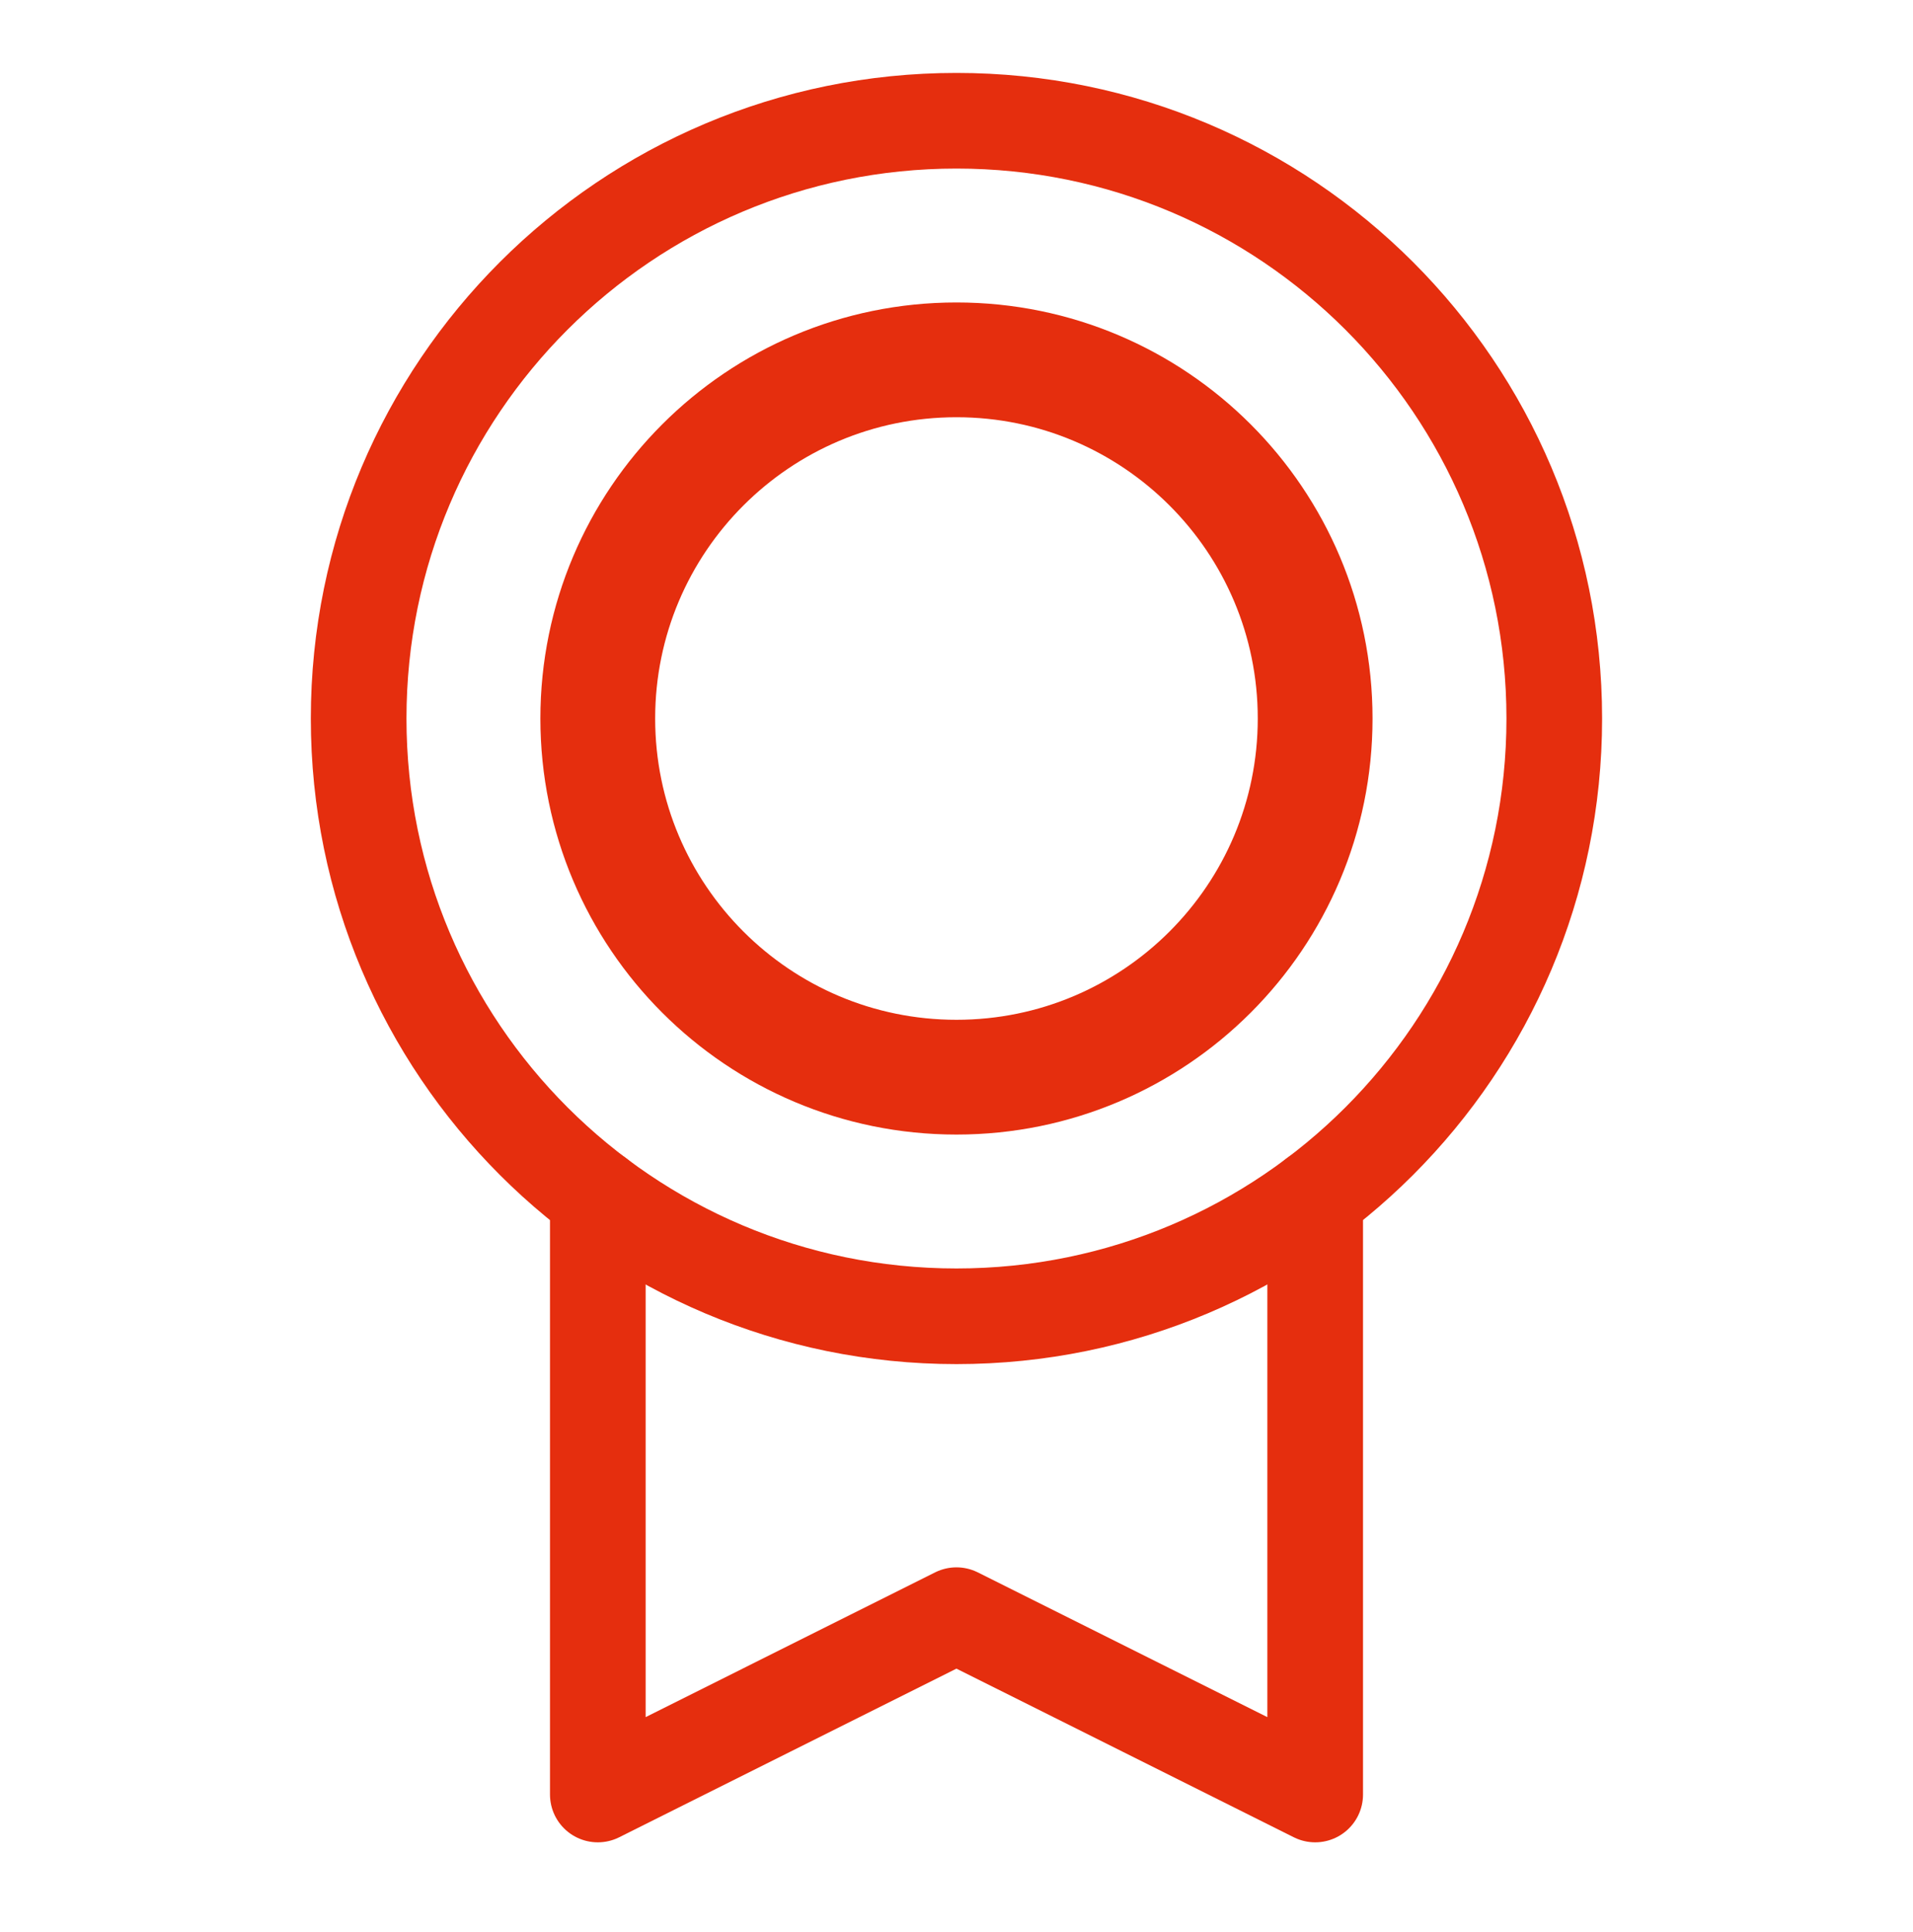
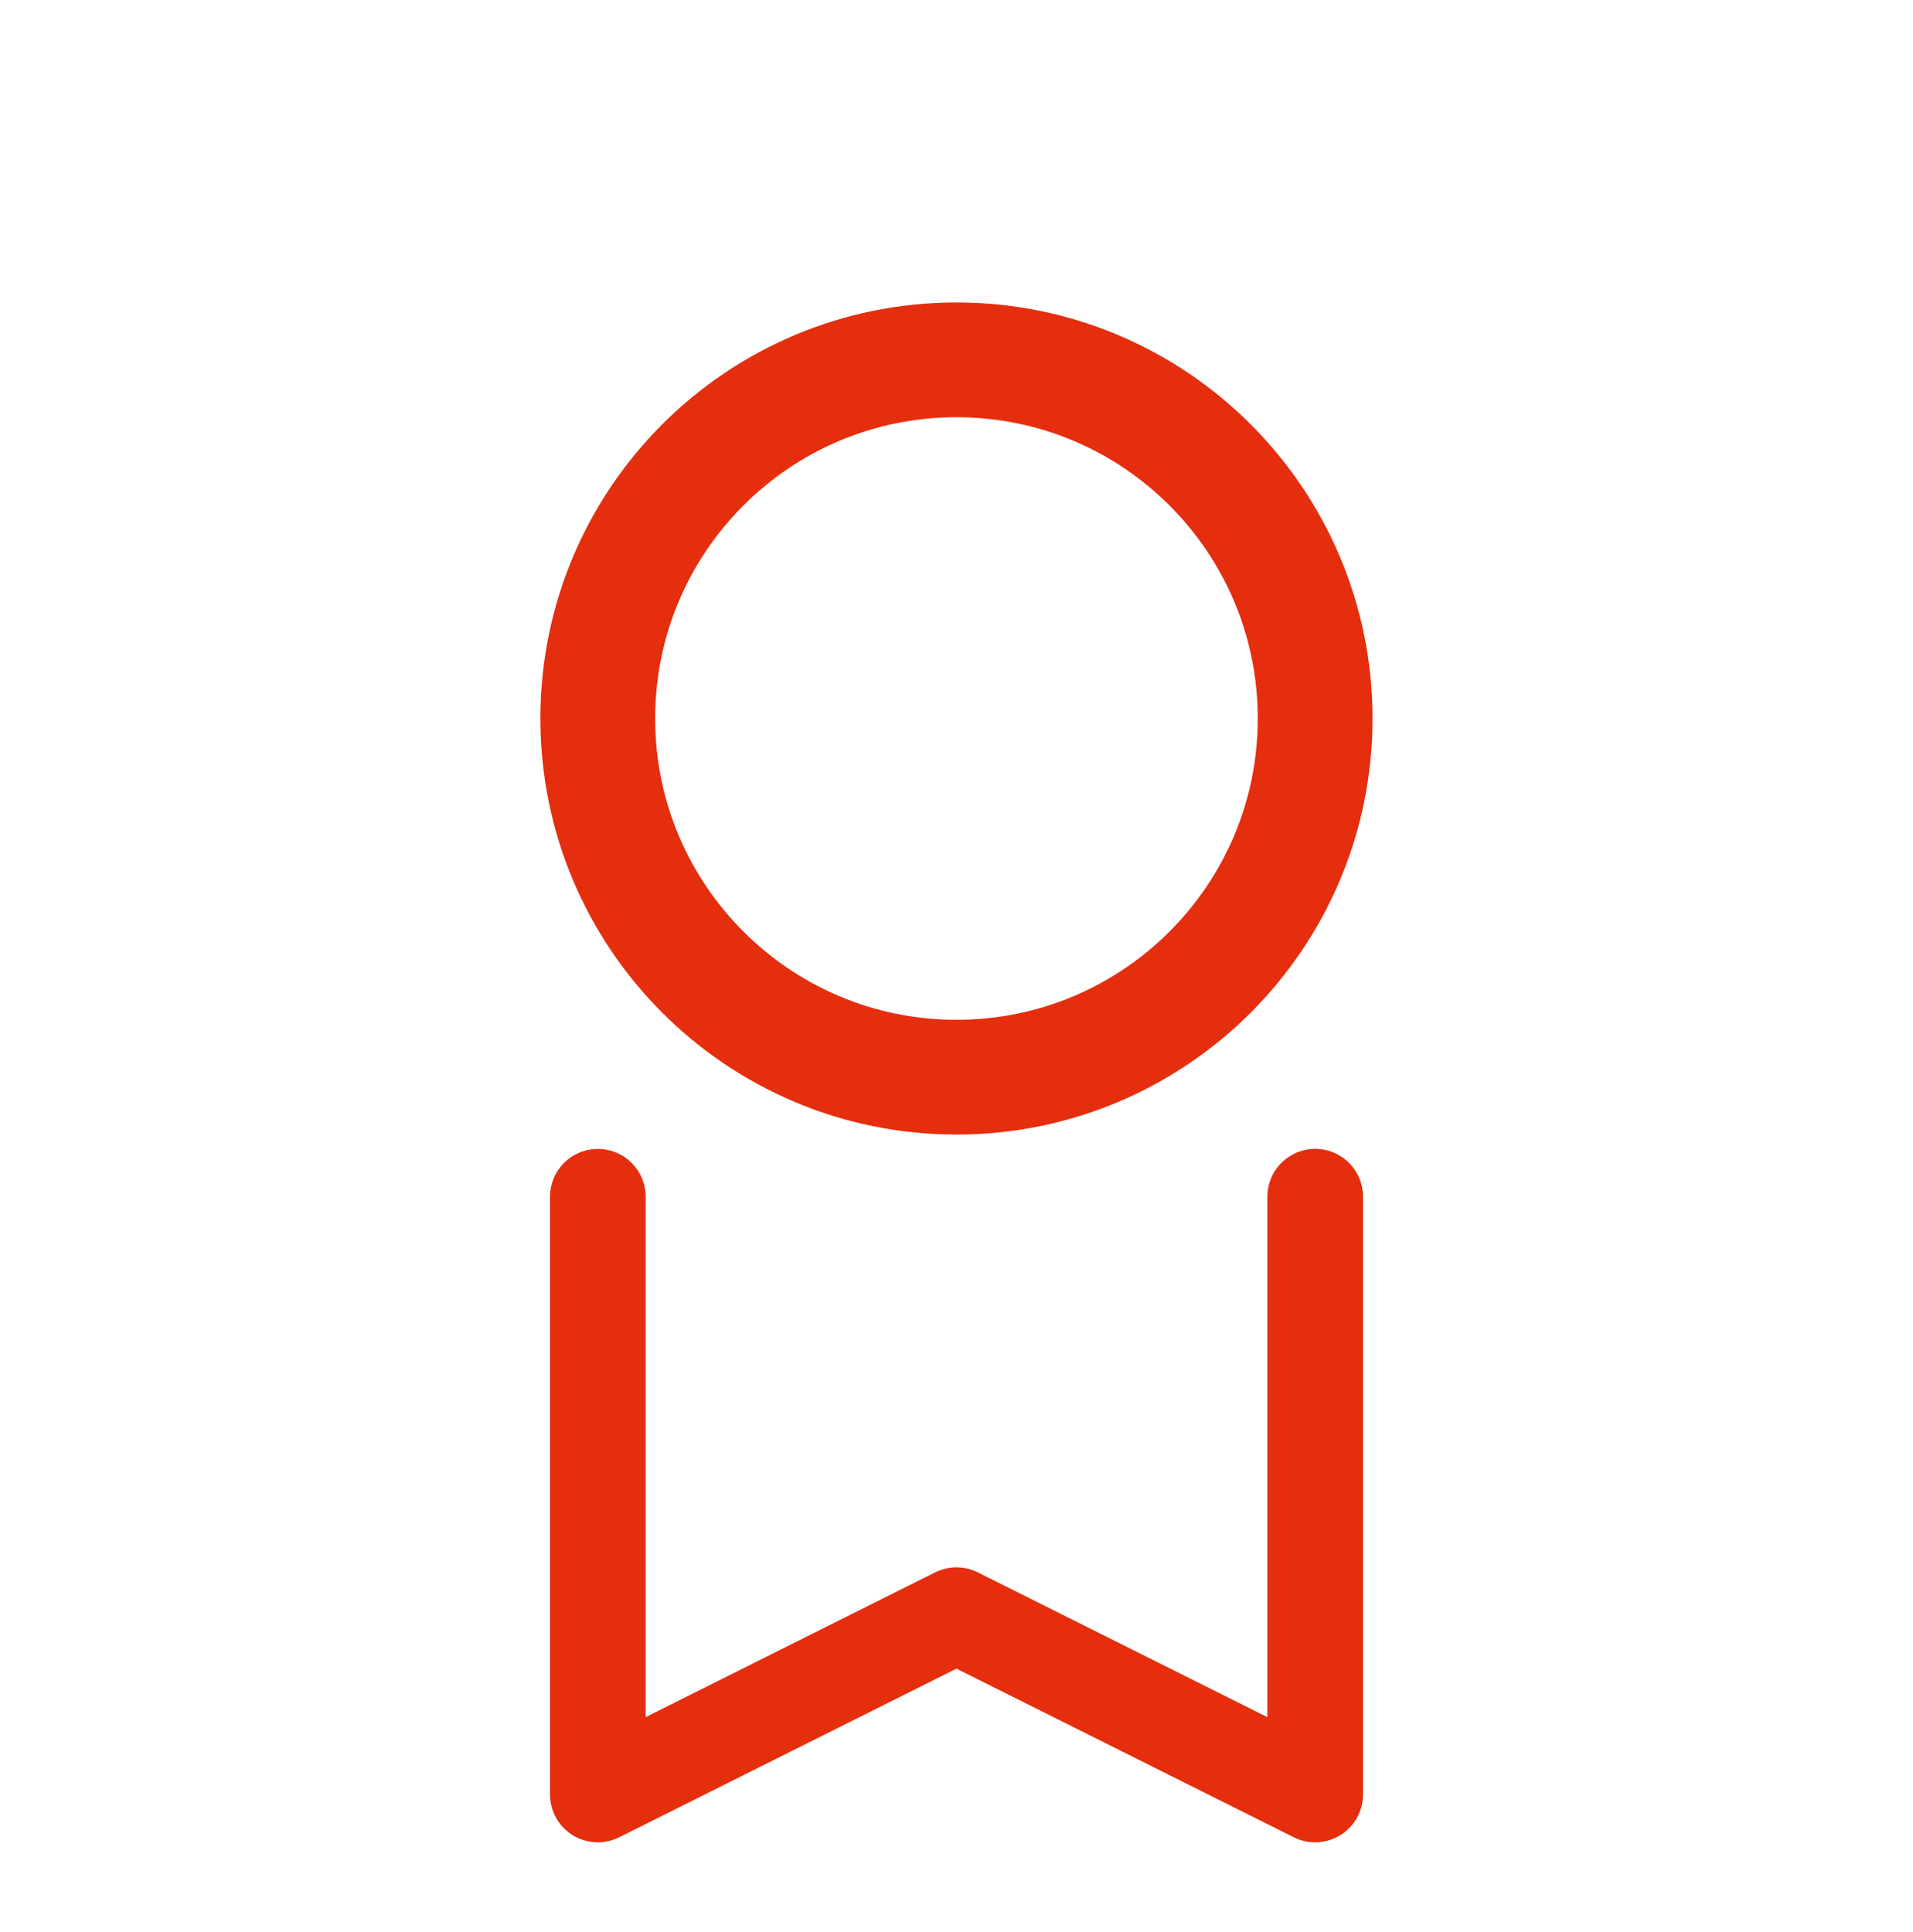
<svg xmlns="http://www.w3.org/2000/svg" width="100" height="101" viewBox="0 0 100 101" fill="none">
-   <path d="M49.998 68.812C67.257 68.812 81.248 54.821 81.248 37.562C81.248 20.303 67.257 6.312 49.998 6.312C32.739 6.312 18.748 20.303 18.748 37.562C18.748 54.821 32.739 68.812 49.998 68.812Z" stroke="#E52E0E" stroke-width="5" stroke-linecap="round" stroke-linejoin="round" />
  <path d="M49.998 56.312C60.353 56.312 68.748 47.917 68.748 37.562C68.748 27.207 60.353 18.812 49.998 18.812C39.642 18.812 31.248 27.207 31.248 37.562C31.248 47.917 39.642 56.312 49.998 56.312Z" stroke="#E52E0E" stroke-width="6" stroke-linecap="round" stroke-linejoin="round" />
  <path d="M68.75 62.56V93.812L49.997 84.437L31.25 93.812V62.563" stroke="#E52E0E" stroke-width="5" stroke-linecap="round" stroke-linejoin="round" />
</svg>